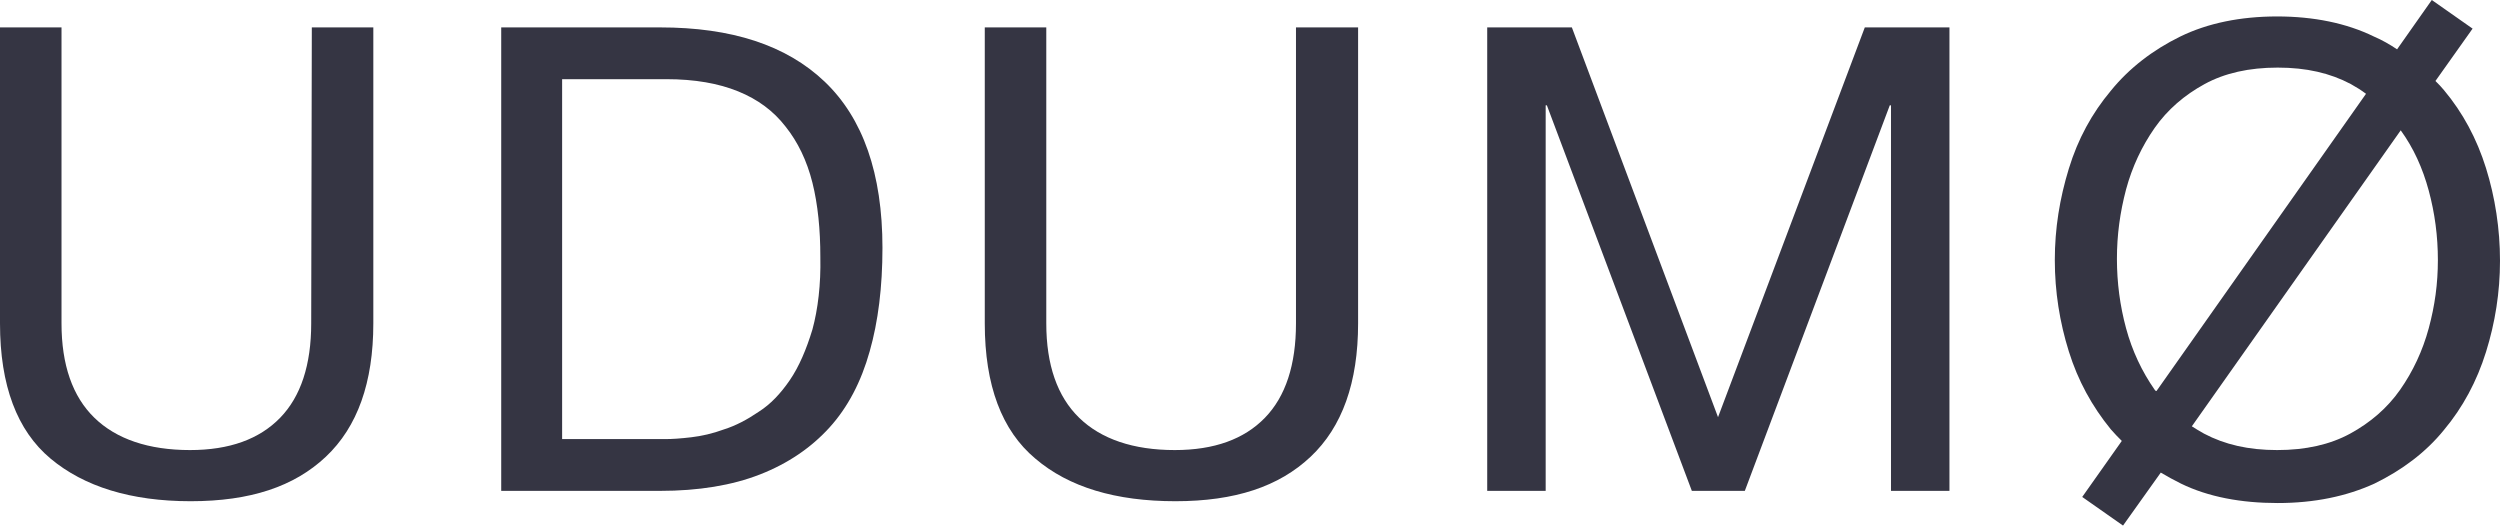
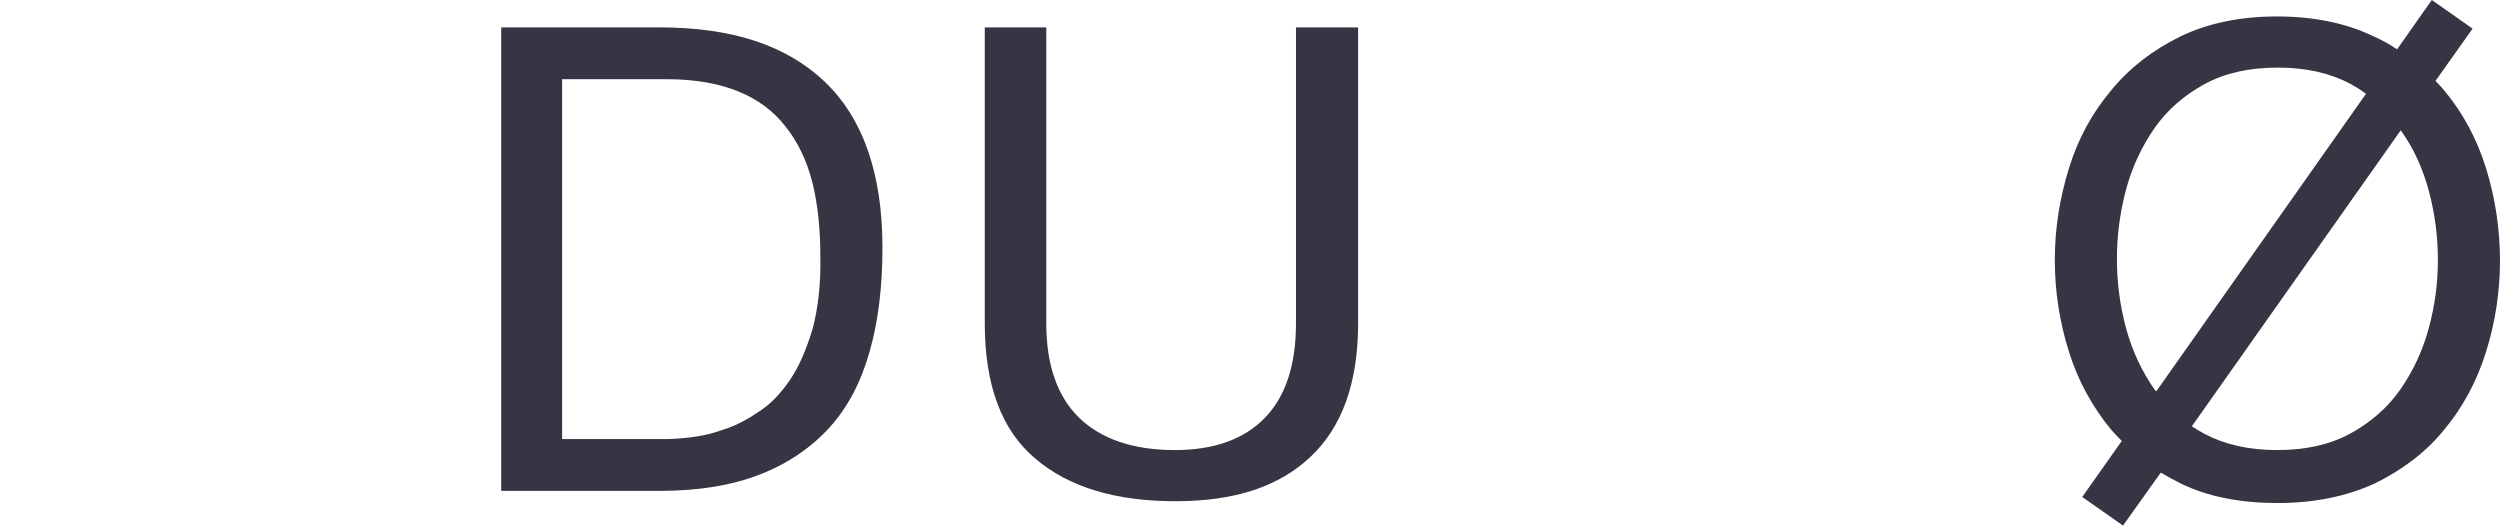
<svg xmlns="http://www.w3.org/2000/svg" version="1.1" id="Layer_1" x="0px" y="0px" viewBox="0 0 410.5 86.3" style="enable-background:new 0 0 410.5 86.3;" xml:space="preserve">
  <style type="text/css">
	.st0{fill:#353543;}
</style>
  <g>
-     <path class="st0" d="M51.1,53.1c0,6.8-1.7,12-5.1,15.5s-8.3,5.3-14.8,5.3c-6.8,0-12.1-1.8-15.7-5.3s-5.4-8.7-5.4-15.5V4.5H0v48.6   c0,10.2,2.8,17.6,8.3,22.2s13.2,7,23,7s17-2.4,22.2-7.3s7.8-12.2,7.8-21.9V4.5H51.2L51.1,53.1L51.1,53.1z" />
    <path class="st0" d="M108.4,4.5H82.3v76.1h26.1c6.3,0,11.8-0.9,16.4-2.7s8.4-4.4,11.4-7.7s5.2-7.5,6.6-12.5   c1.4-4.9,2.1-10.6,2.1-17c0-12.2-3.2-21.3-9.5-27.3S120.1,4.5,108.4,4.5L108.4,4.5z M133.4,54.1c-1,3.3-2.2,6.1-3.7,8.3   c-1.5,2.2-3.2,4-5.1,5.2c-1.9,1.3-3.8,2.3-5.7,2.9c-1.9,0.7-3.7,1.1-5.4,1.3s-3.1,0.3-4.3,0.3H92.3V13h17.1c4.7,0,8.6,0.7,11.8,2   s5.8,3.2,7.8,5.8c2,2.5,3.5,5.6,4.4,9.2s1.3,7.7,1.3,12.2C134.8,46.7,134.3,50.8,133.4,54.1L133.4,54.1z" />
    <path class="st0" d="M212.8,53.1c0,6.8-1.7,12-5.1,15.5s-8.3,5.3-14.8,5.3c-6.8,0-12.1-1.8-15.7-5.3c-3.6-3.5-5.4-8.7-5.4-15.5V4.5   h-10.1v48.6c0,10.2,2.8,17.6,8.3,22.2c5.5,4.7,13.2,7,23,7s17-2.4,22.2-7.3c5.2-4.9,7.8-12.2,7.8-21.9V4.5h-10.2V53.1L212.8,53.1z" />
-     <polygon class="st0" points="282.1,68.5 258.1,4.5 244.2,4.5 244.2,80.6 253.8,80.6 253.8,17.3 254,17.3 277.8,80.6 286.5,80.6    310.3,17.3 310.5,17.3 310.5,80.6 320.1,80.6 320.1,4.5 306.2,4.5  " />
    <path class="st0" d="M408.2,27.6c-1.5-4.8-3.8-9.1-6.9-12.8c-0.4-0.5-0.9-1-1.4-1.5l6.1-8.6L399.3,0l-5.7,8.1   c-1.2-0.8-2.4-1.5-3.8-2.1c-4.5-2.2-9.9-3.3-15.9-3.3S362.5,3.8,358,6s-8.4,5.2-11.4,8.9c-3.1,3.7-5.4,7.9-6.9,12.8   s-2.3,9.8-2.3,15s0.8,10.2,2.3,15s3.8,9,6.9,12.8c0.6,0.7,1.2,1.3,1.8,1.9l-6.5,9.2l6.7,4.7l6.2-8.7c1,0.6,2.1,1.2,3.3,1.8   c4.5,2.2,9.9,3.2,15.9,3.2s11.3-1.1,15.9-3.2c4.5-2.2,8.4-5.1,11.4-8.8c3.1-3.7,5.4-8,6.9-12.8s2.3-9.8,2.3-15   S409.7,32.4,408.2,27.6L408.2,27.6z M353.8,64c-2.1-3-3.7-6.4-4.7-10.1s-1.5-7.5-1.5-11.4s0.5-7.6,1.5-11.4c1-3.7,2.6-7.1,4.7-10.1   s4.9-5.4,8.2-7.2c3.3-1.8,7.3-2.7,12-2.7s8.6,0.9,12,2.7c0.9,0.5,1.7,1,2.5,1.6l-34.4,48.8C353.9,64.2,353.9,64.1,353.8,64   L353.8,64z M398.8,53.9c-1,3.7-2.6,7.1-4.7,10.1s-4.9,5.4-8.2,7.2c-3.3,1.8-7.3,2.7-12,2.7s-8.6-0.9-12-2.7c-0.7-0.4-1.4-0.8-2-1.2   l34.3-48.6c2.1,2.9,3.6,6.2,4.6,9.9s1.5,7.5,1.5,11.4S399.8,50.2,398.8,53.9L398.8,53.9z" />
  </g>
</svg>